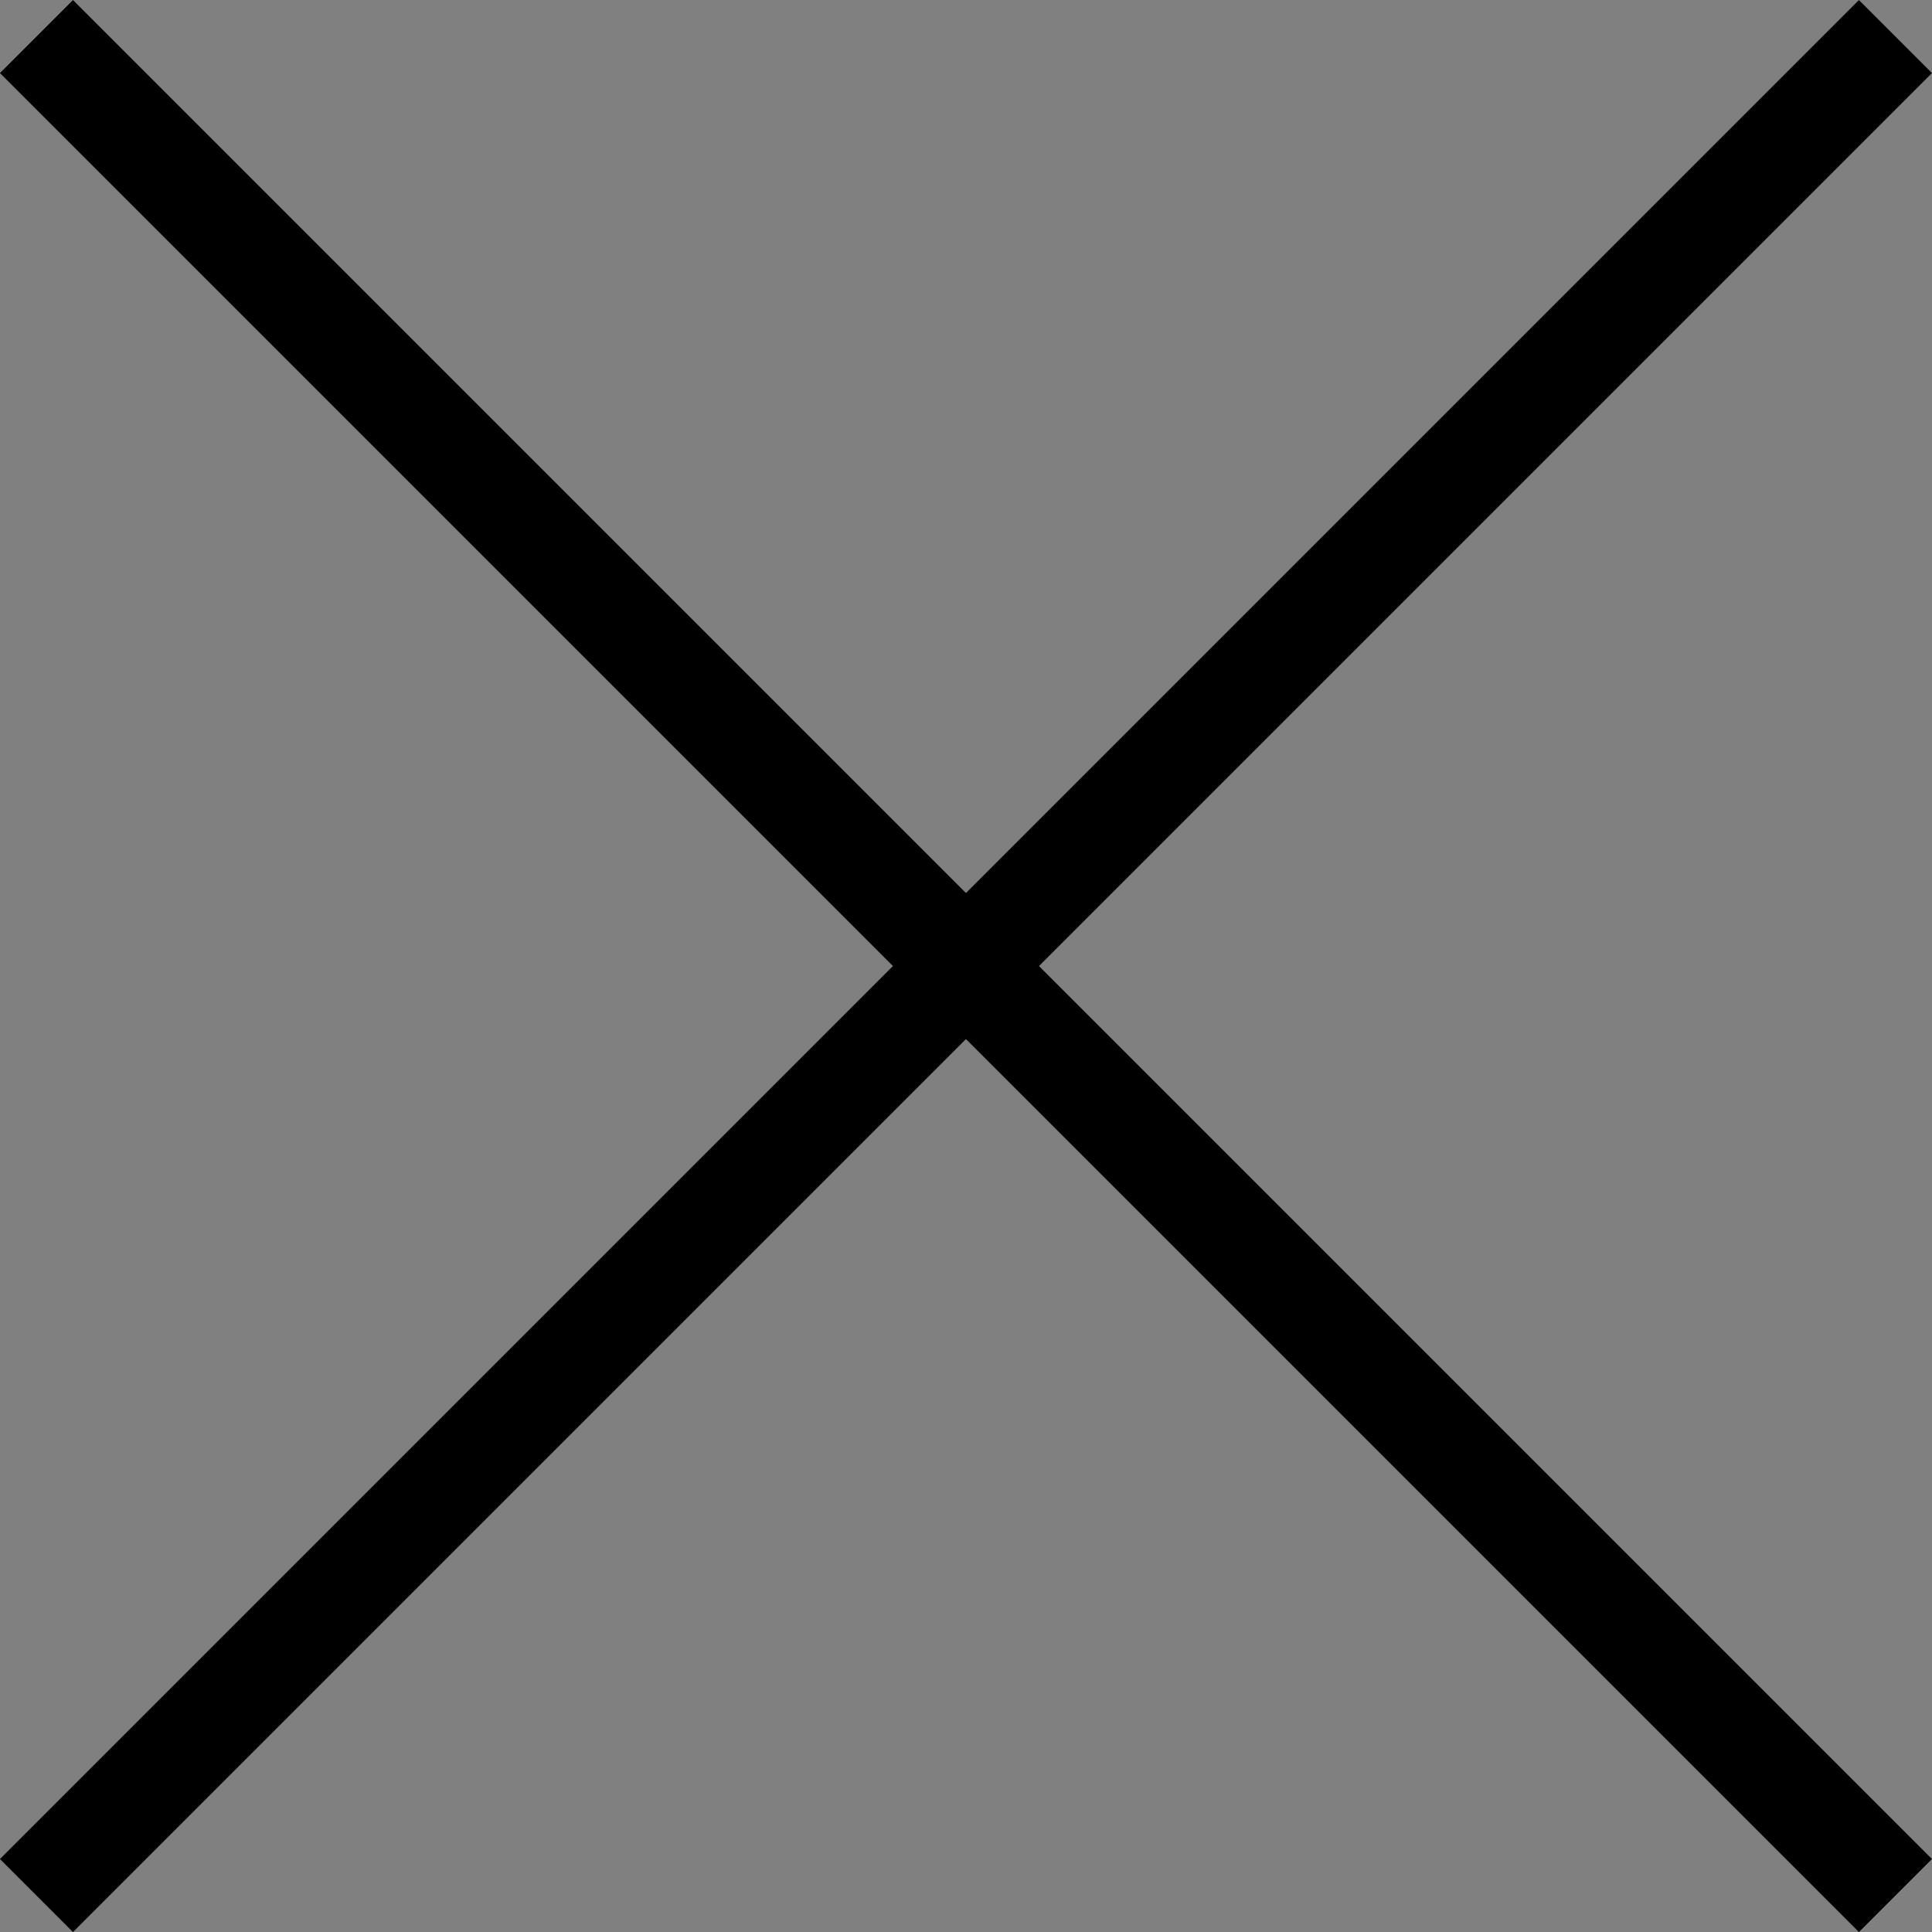
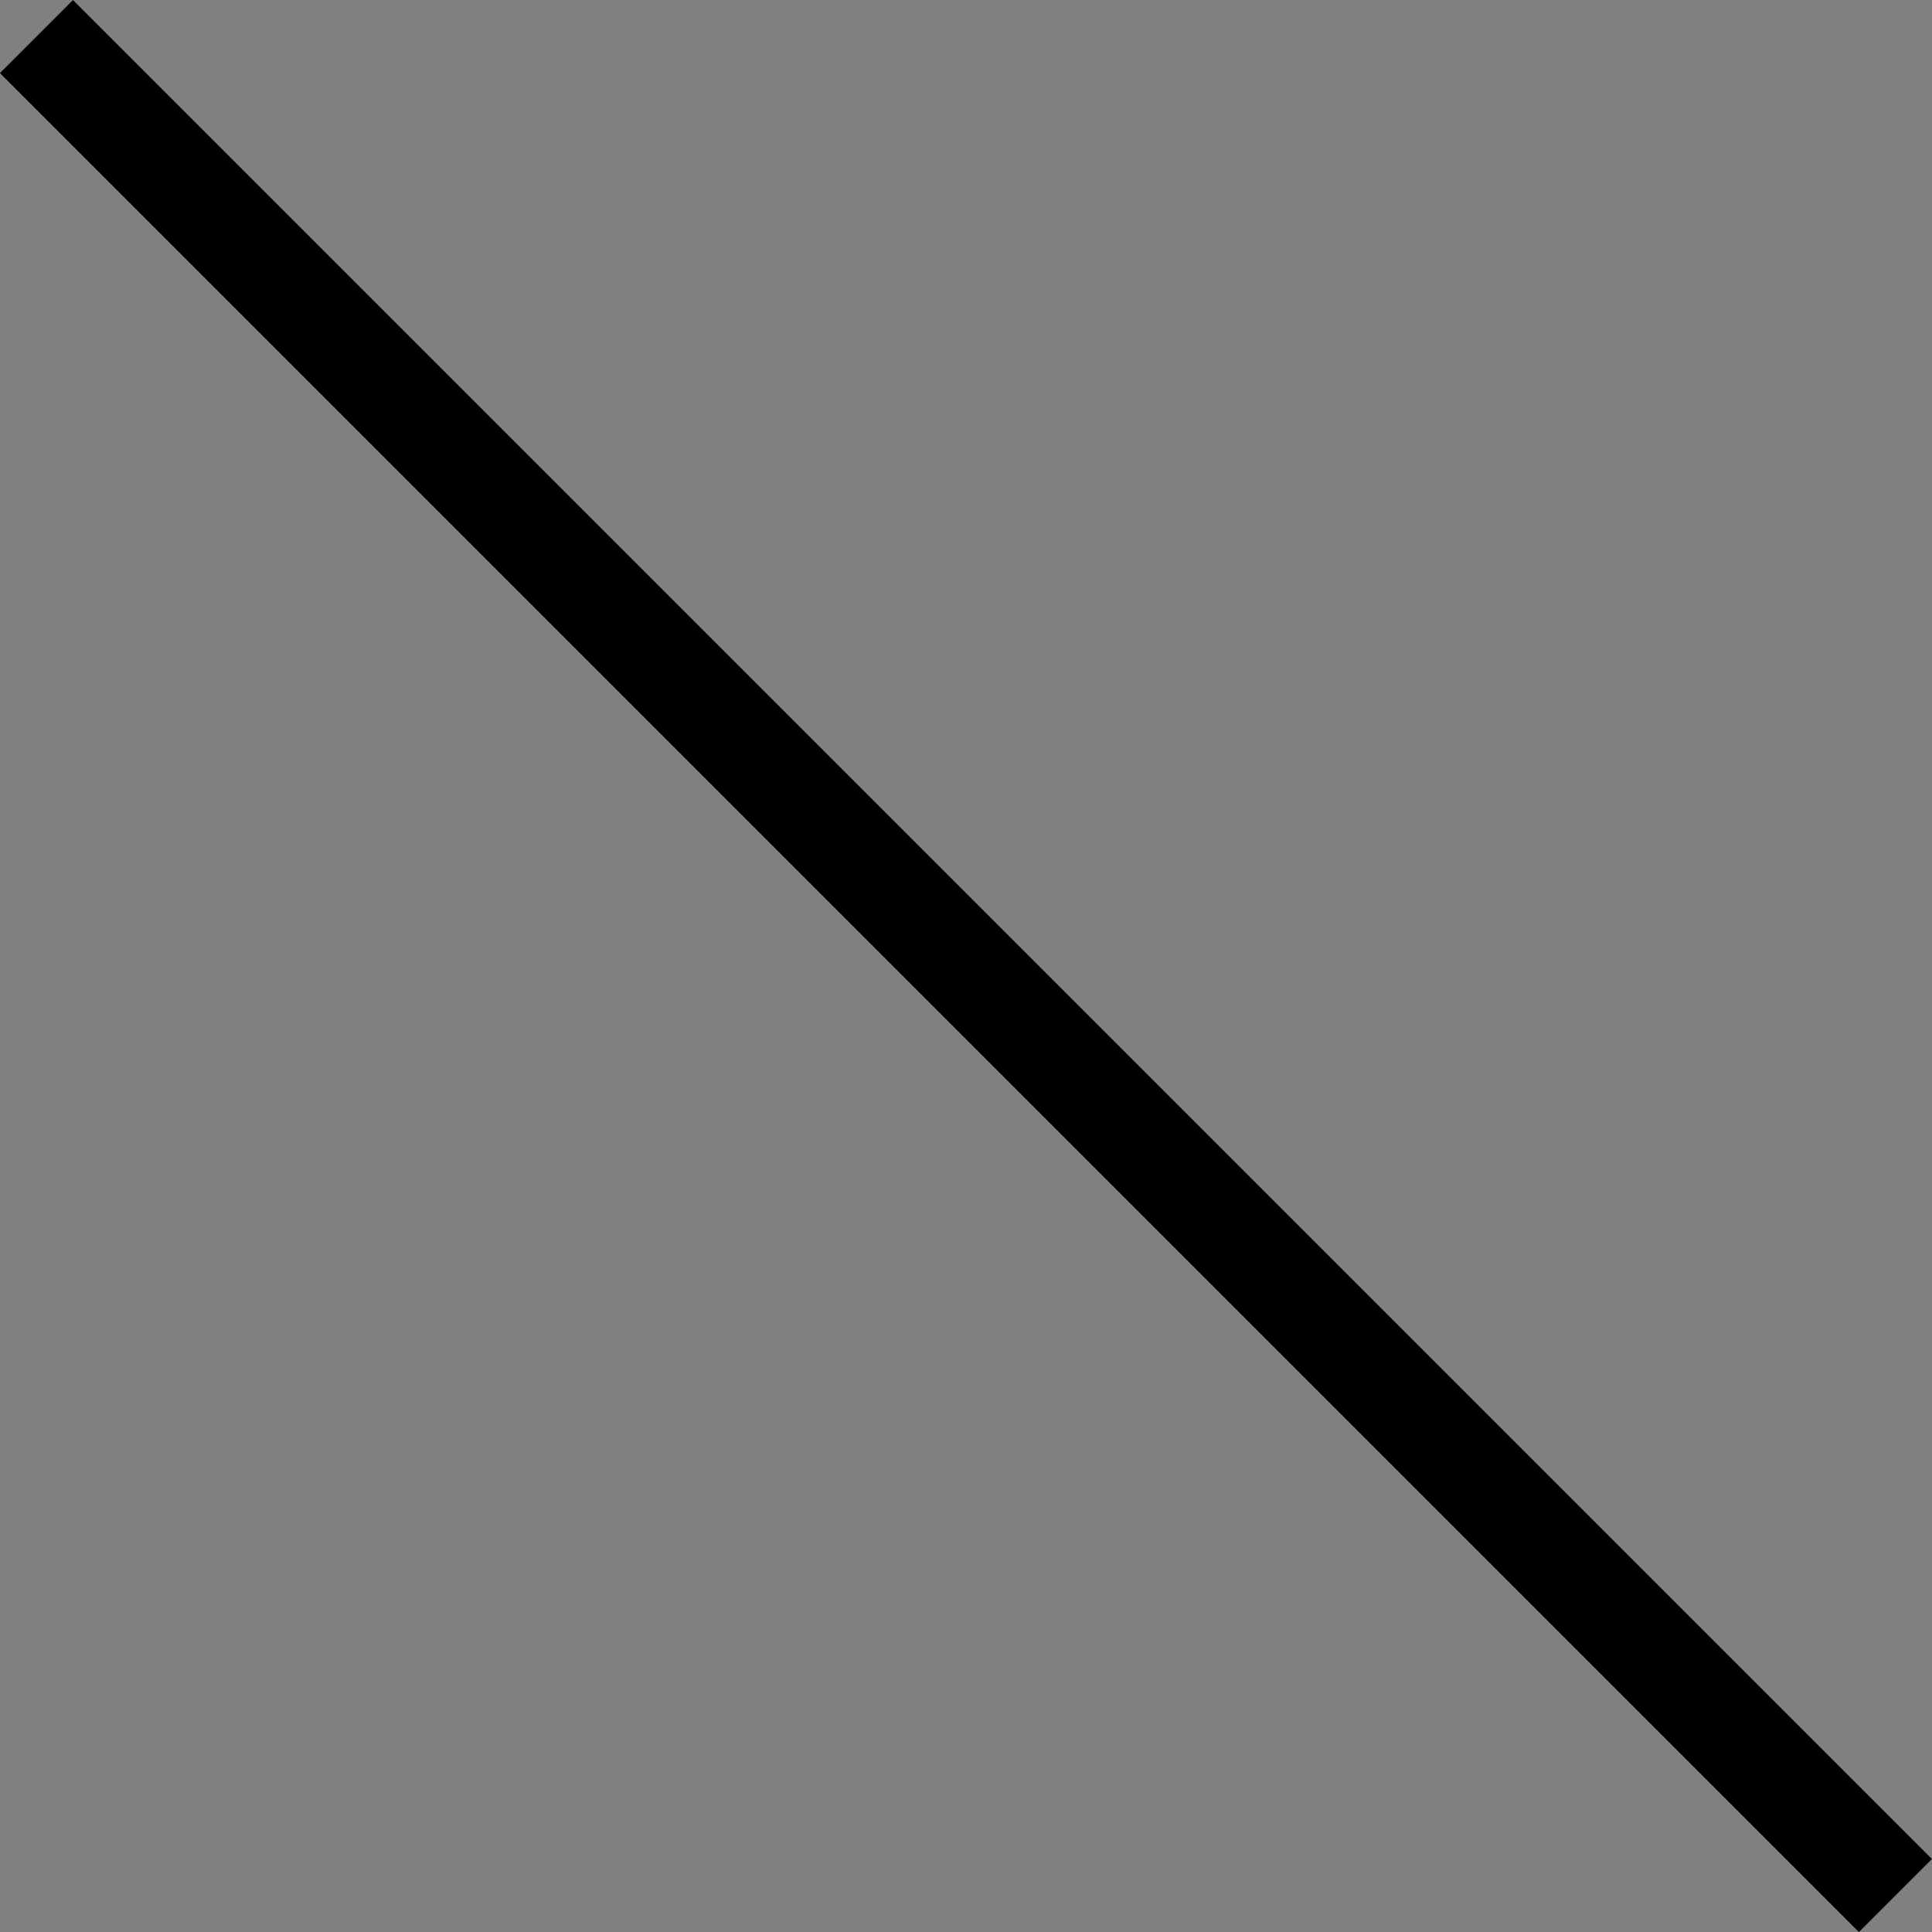
<svg xmlns="http://www.w3.org/2000/svg" height="18.704" viewBox="0 0 18.704 18.704" width="18.704">
  <rect x="0" y="0" width="18.704" height="18.704" fill="#808080" stroke="none" />
  <g fill="#fff" stroke="#000" stroke-miterlimit="10">
    <path d="m.353.354 17.997 17.997" />
-     <path d="m.353 18.351 17.997-17.997" />
  </g>
</svg>